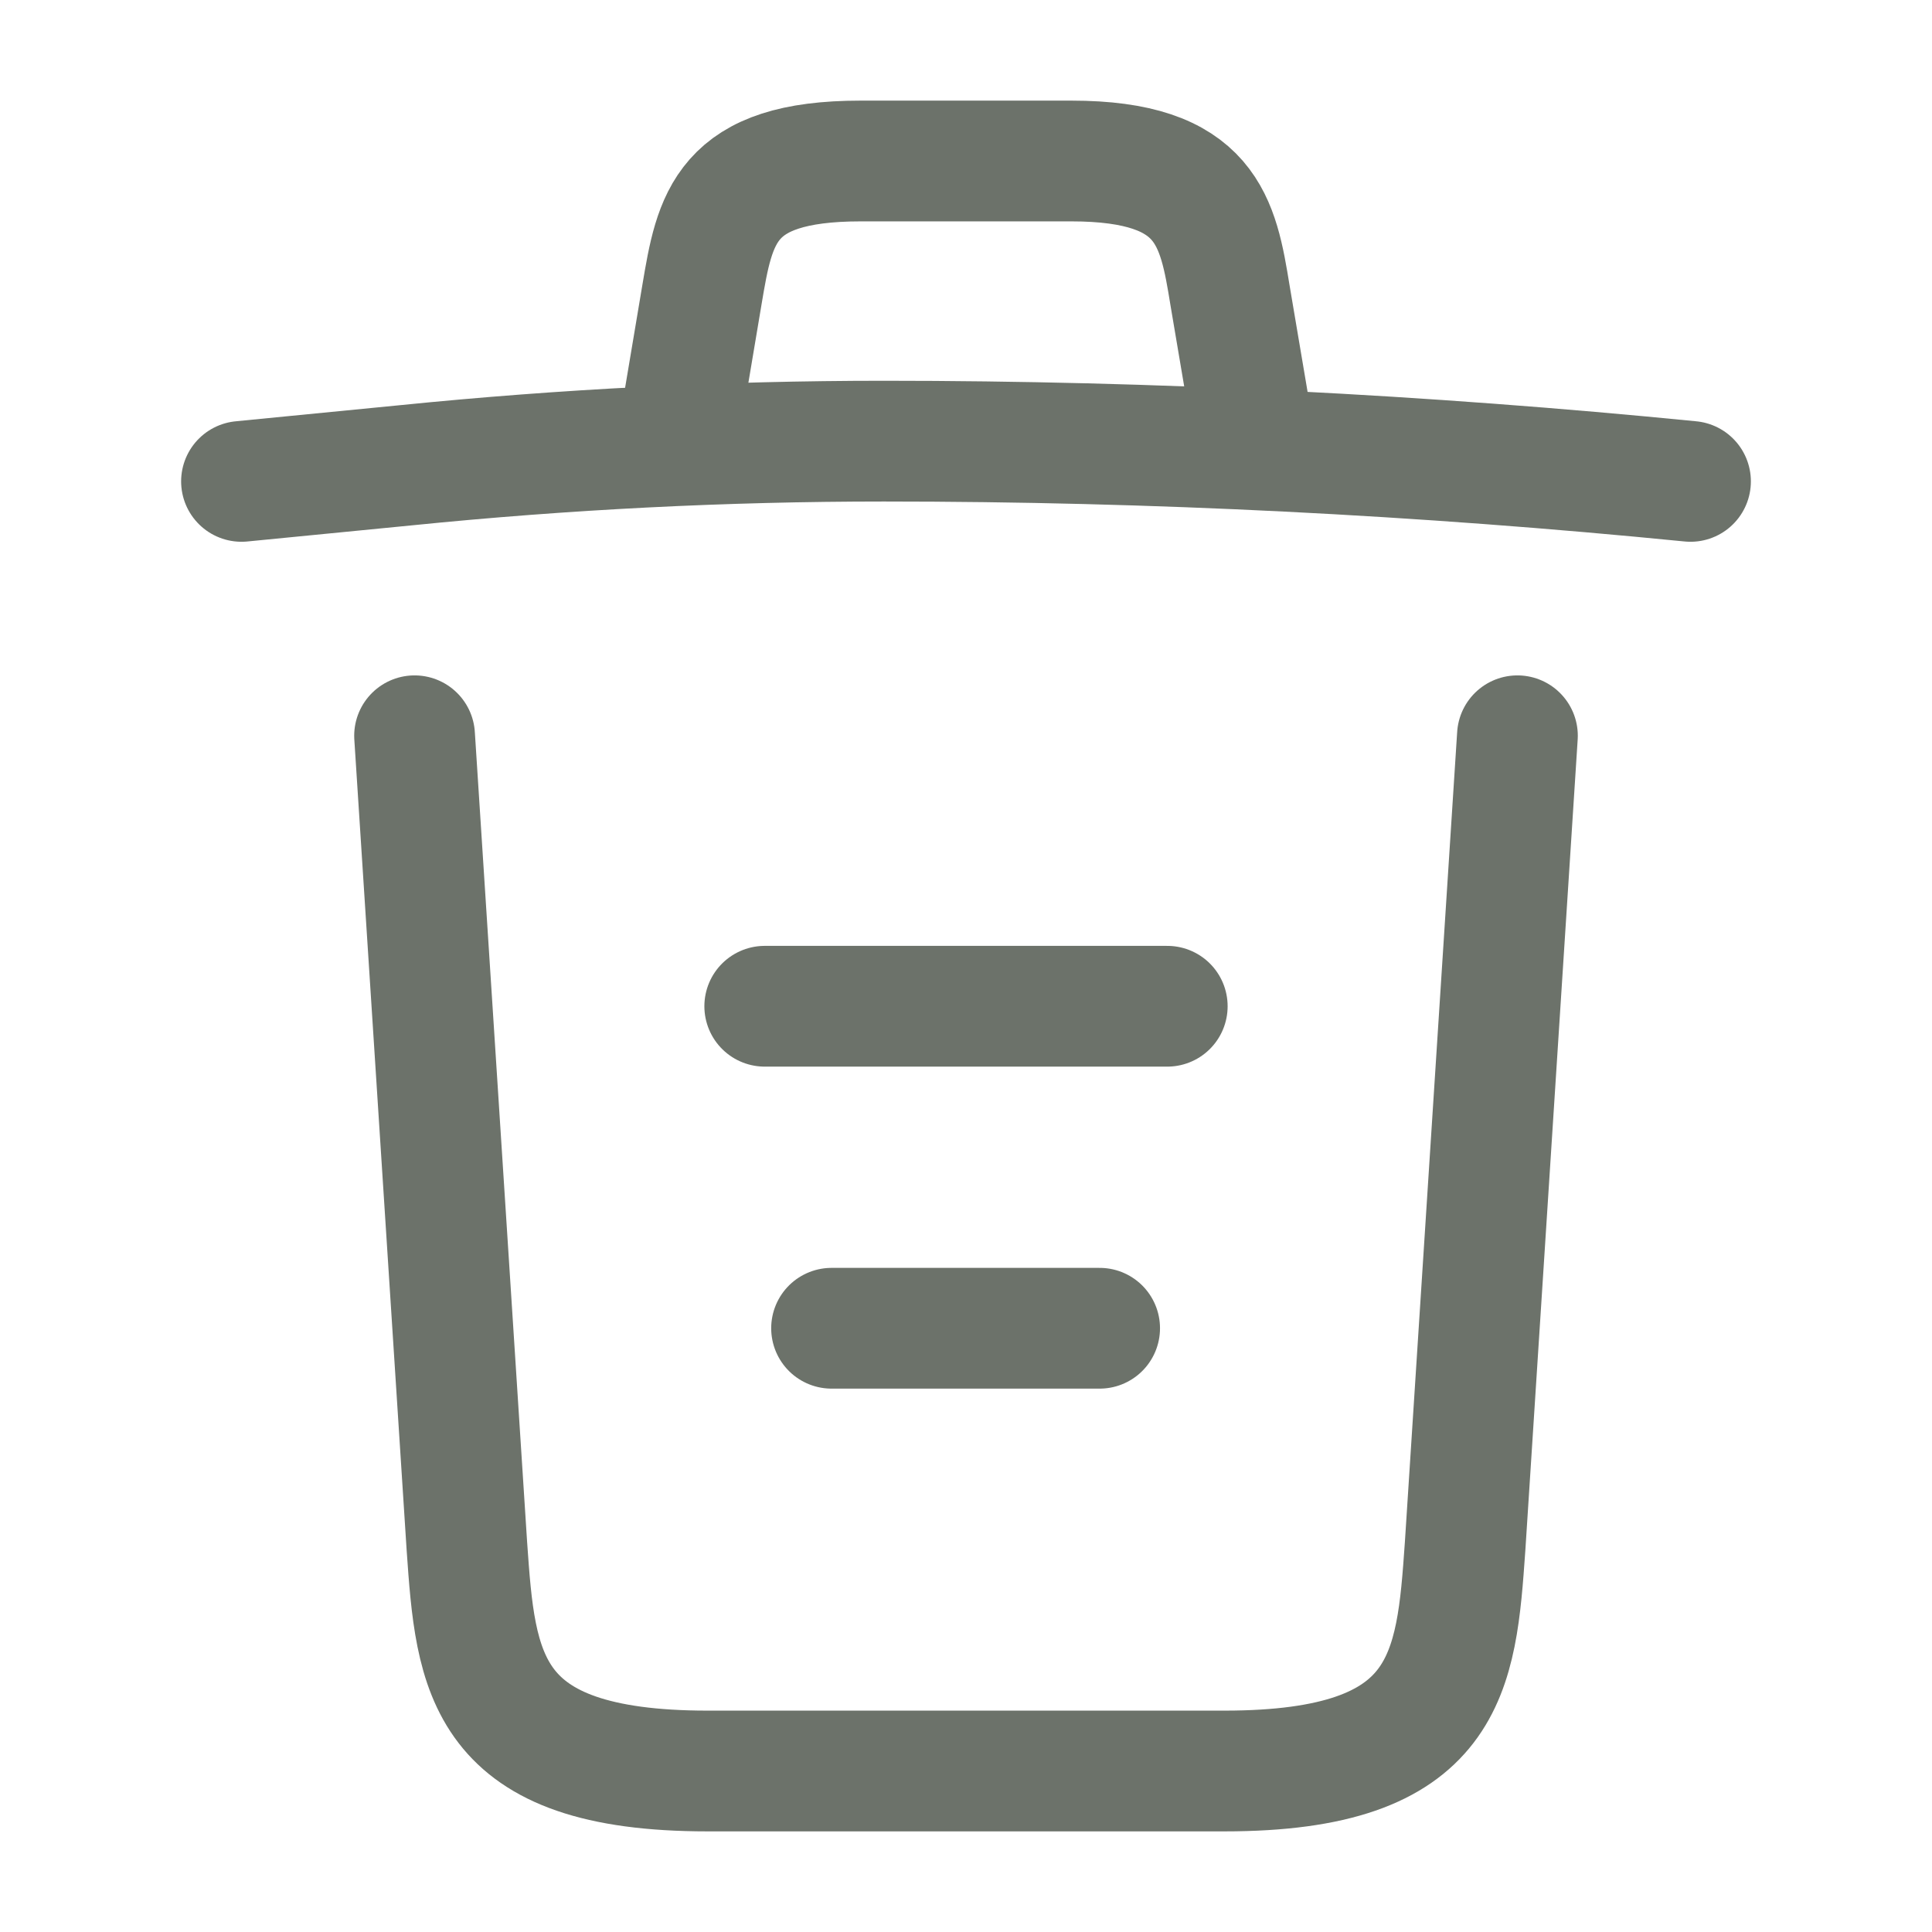
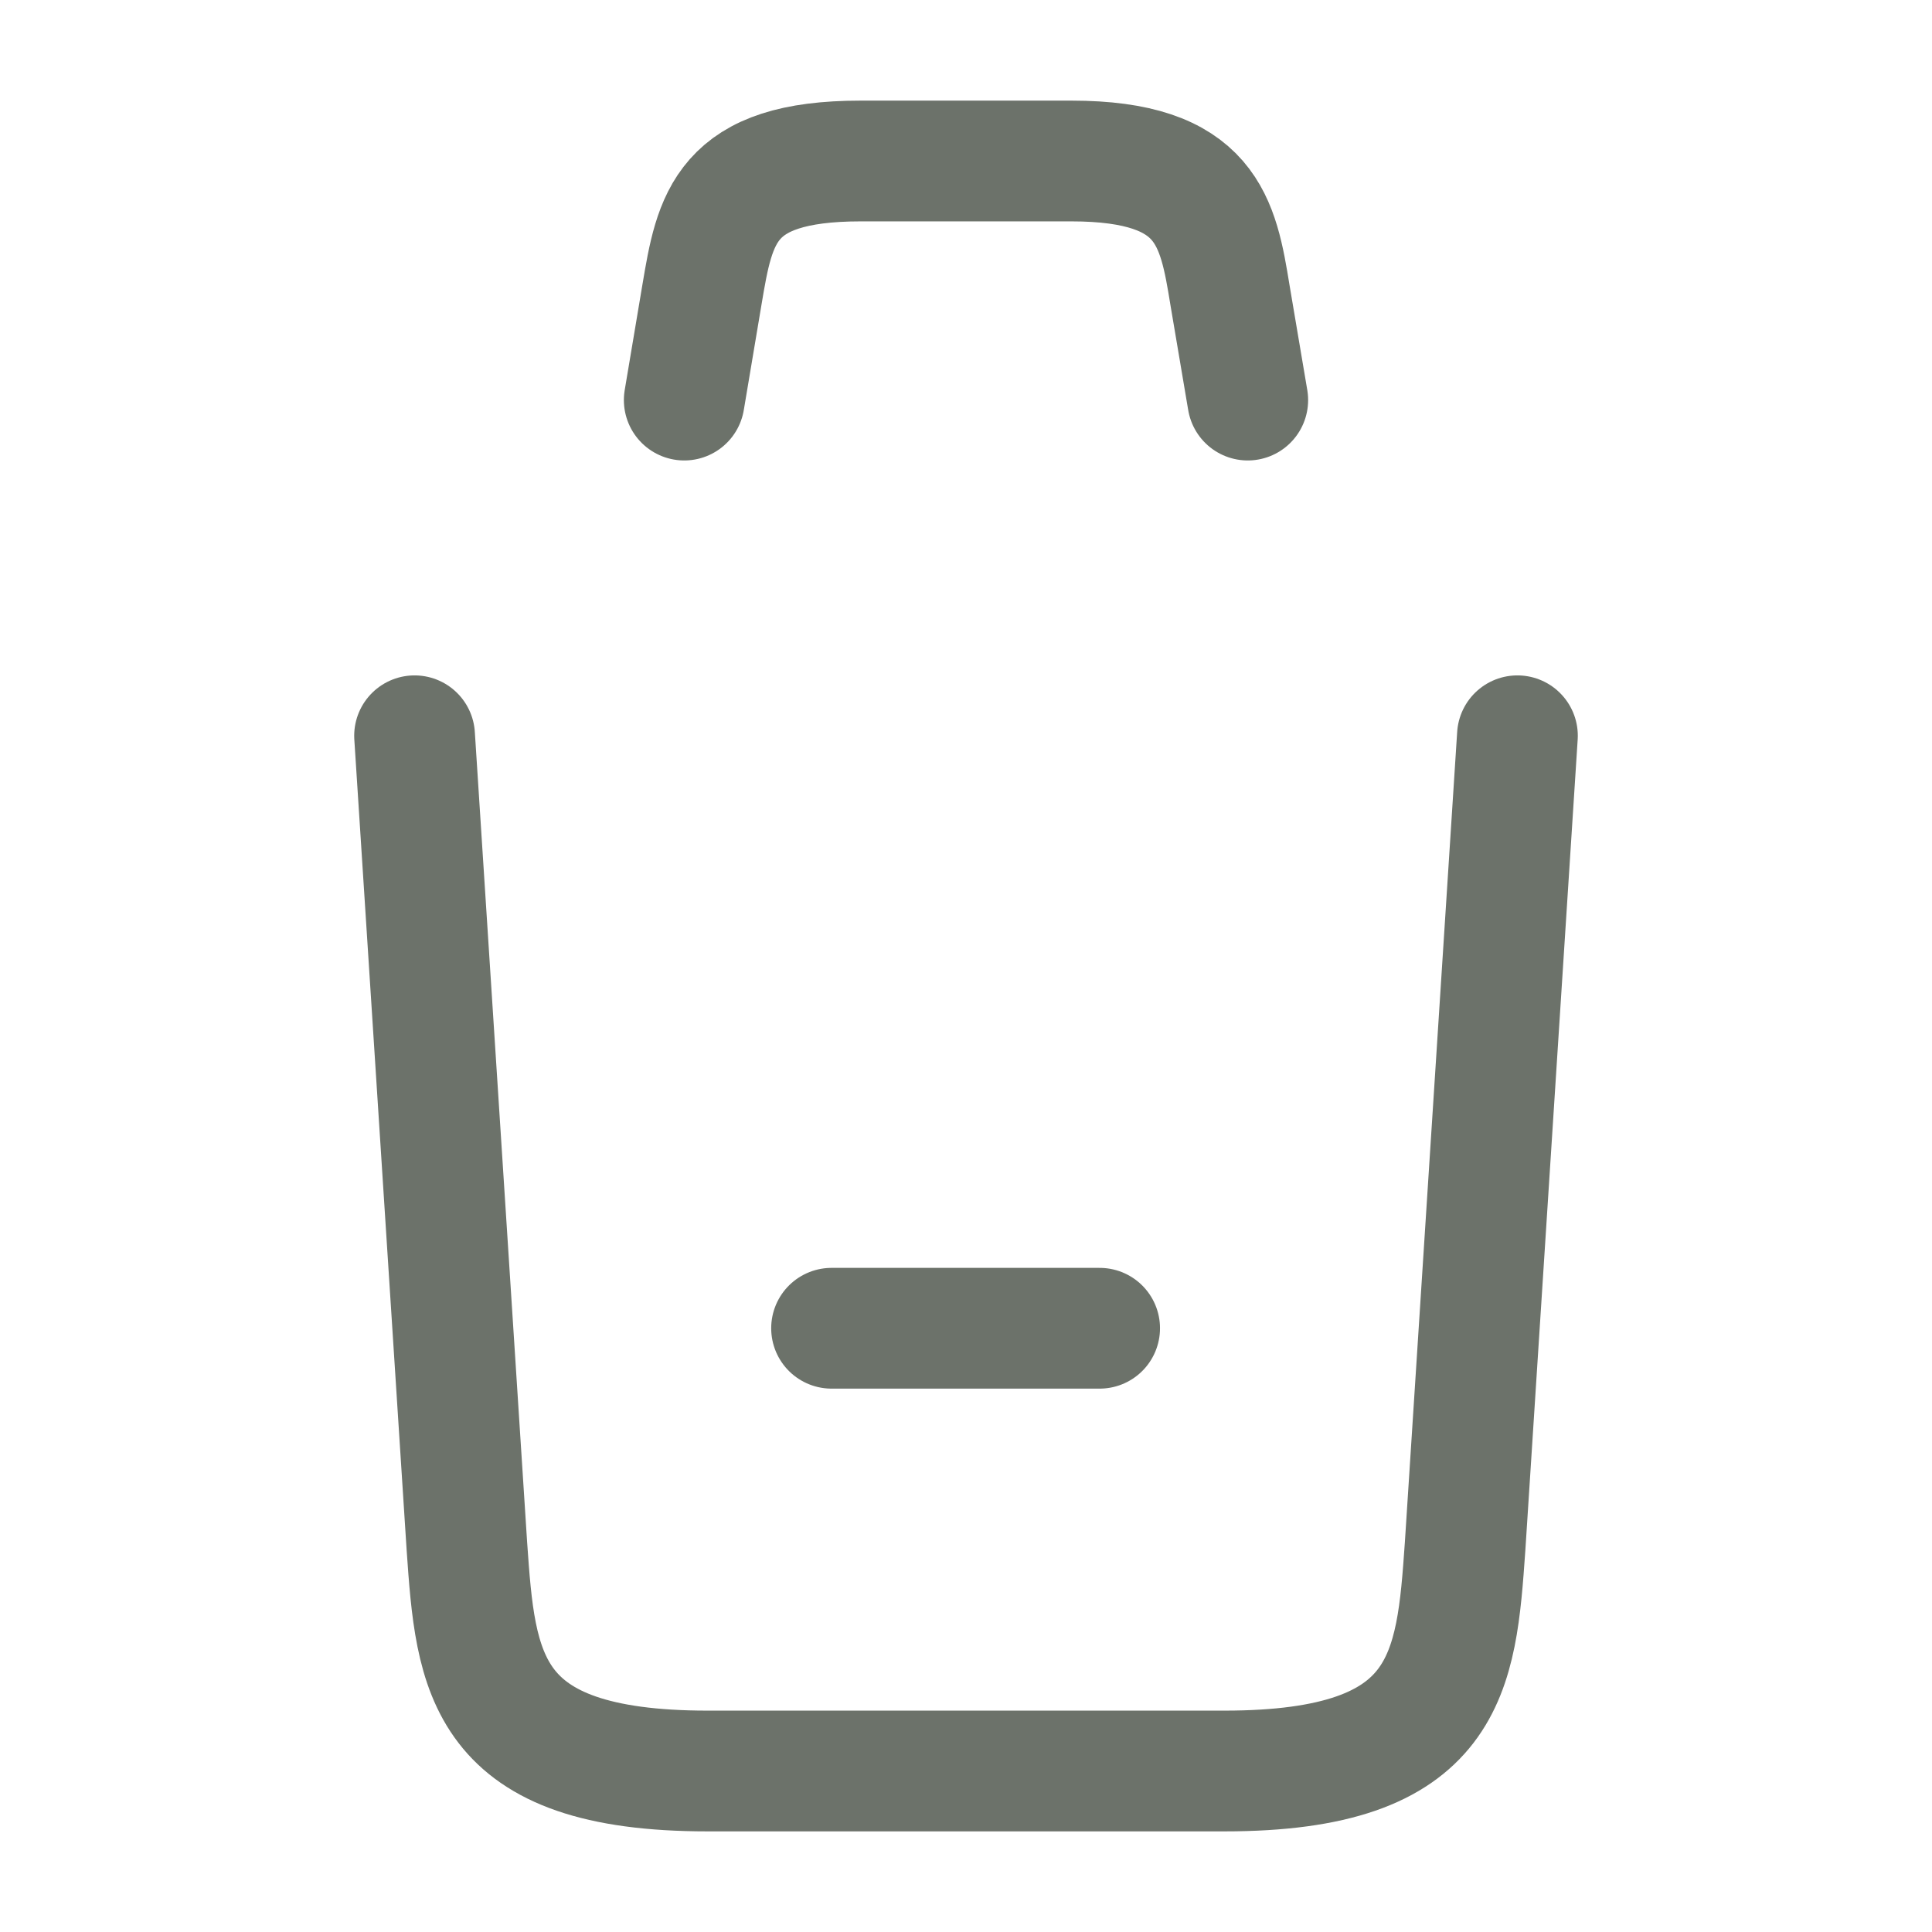
<svg xmlns="http://www.w3.org/2000/svg" width="24" height="24" viewBox="0 0 24 24" fill="none">
  <g opacity="0.65">
-     <path d="M21 5.98C17.67 5.65 14.32 5.48 10.98 5.48C9 5.48 7.02 5.58 5.04 5.78L3 5.98" stroke="#1D261A" stroke-width="1.5" stroke-linecap="round" stroke-linejoin="round" />
    <path d="M8.5 4.97L8.72 3.66C8.88 2.71 9 2 10.69 2H13.31C15 2 15.13 2.75 15.28 3.67L15.5 4.97" stroke="#1D261A" stroke-width="1.5" stroke-linecap="round" stroke-linejoin="round" />
    <path d="M18.85 9.14L18.2 19.21C18.09 20.78 18 22 15.21 22H8.79C6 22 5.91 20.78 5.8 19.21L5.15 9.14" stroke="#1D261A" stroke-width="1.5" stroke-linecap="round" stroke-linejoin="round" />
    <path d="M10.33 16.5H13.66" stroke="#1D261A" stroke-width="1.5" stroke-linecap="round" stroke-linejoin="round" />
-     <path d="M9.5 12.5H14.5" stroke="#1D261A" stroke-width="1.5" stroke-linecap="round" stroke-linejoin="round" />
  </g>
</svg>